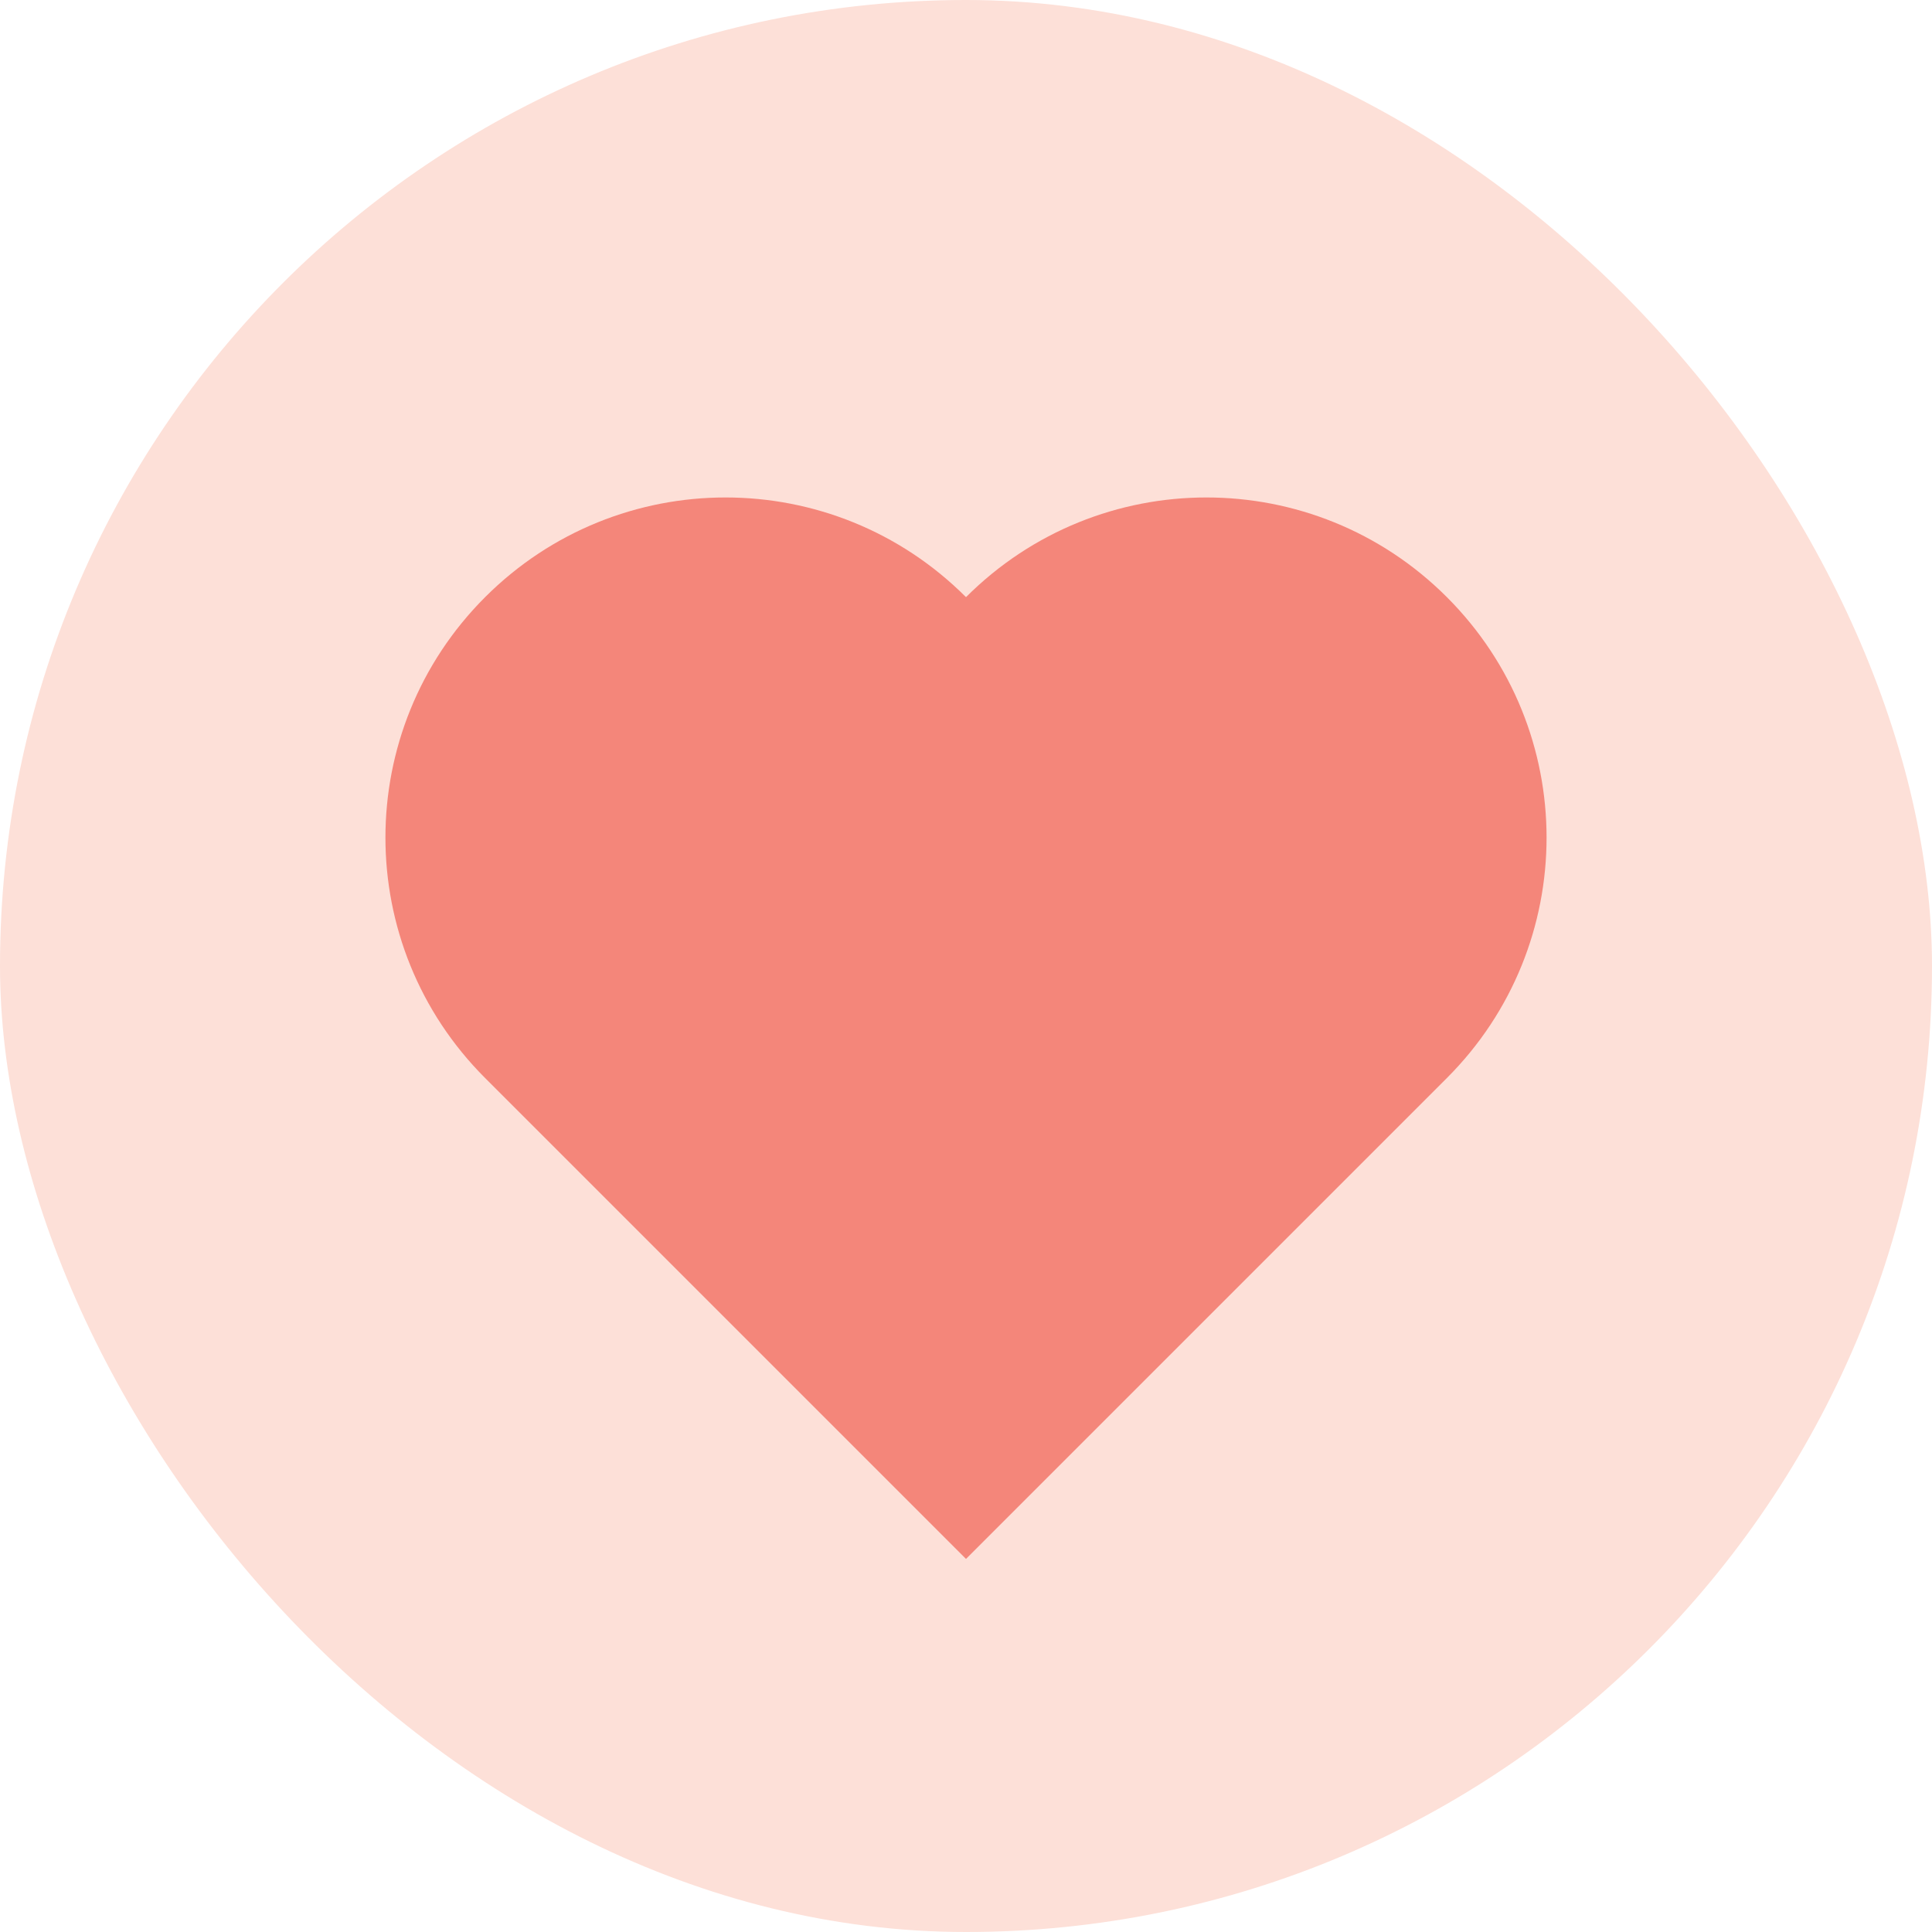
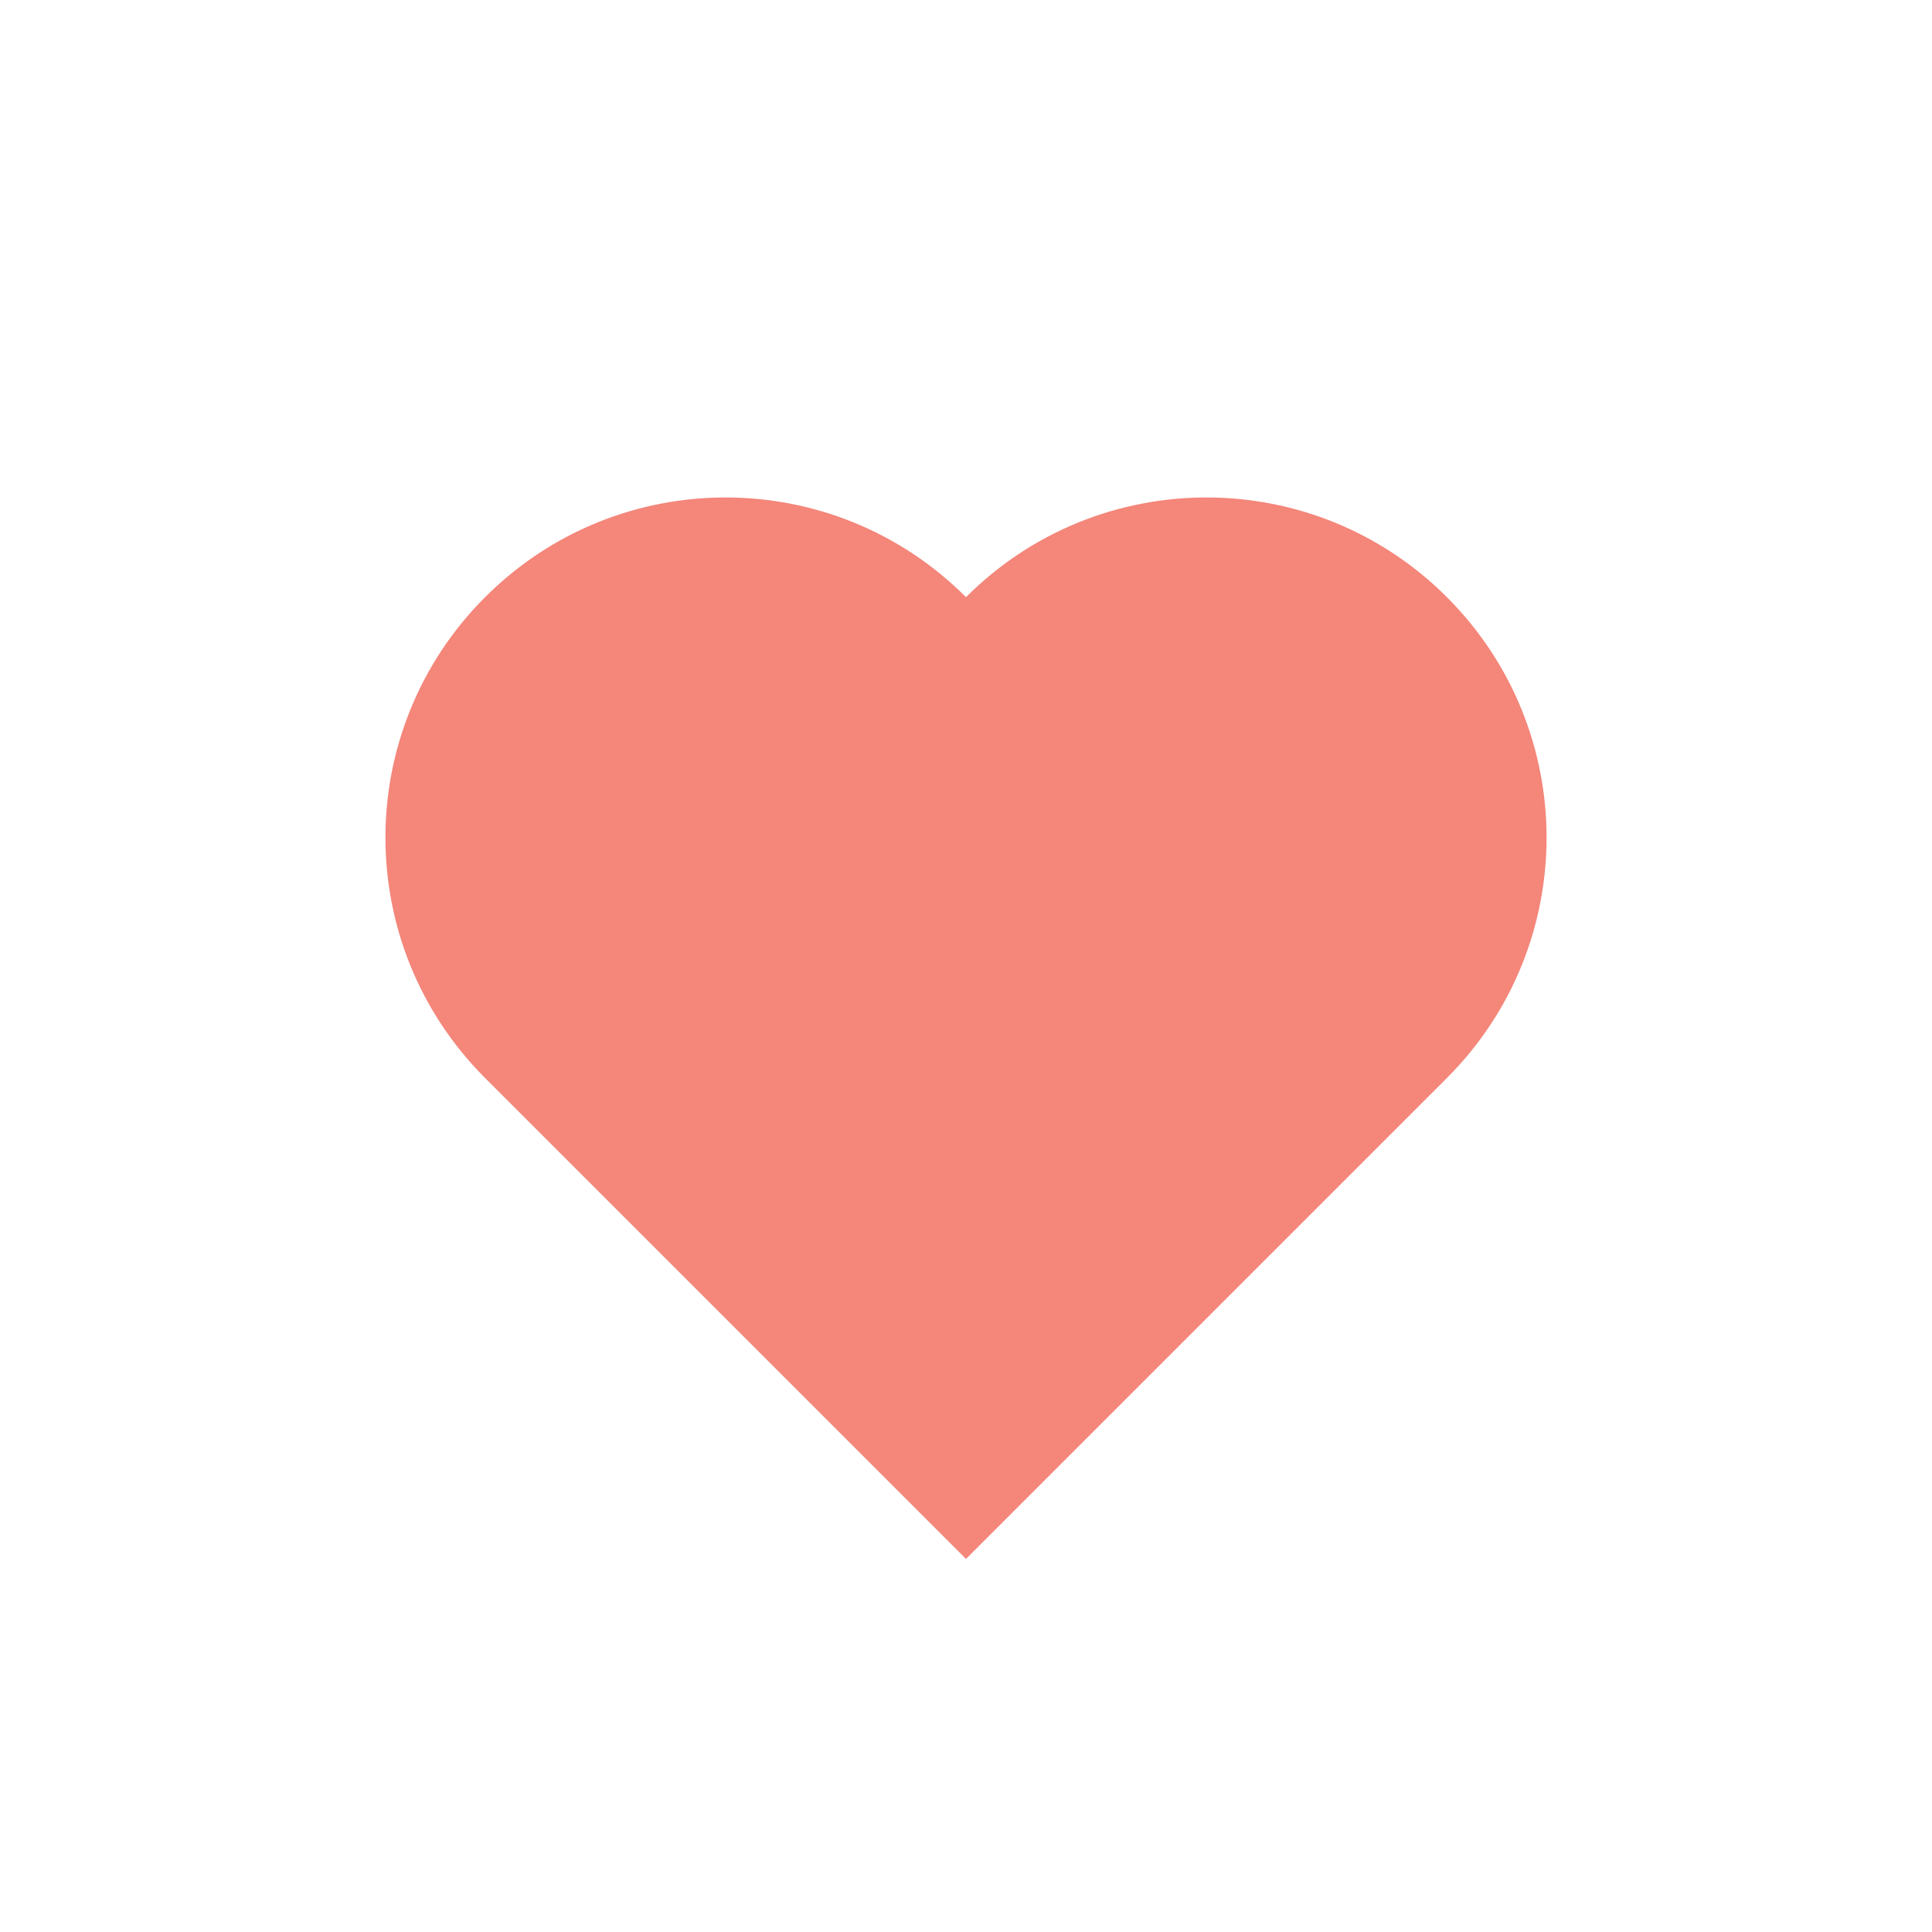
<svg xmlns="http://www.w3.org/2000/svg" id="Capa_2" viewBox="0 0 73.12 73.12">
  <defs>
    <style>.cls-1{fill:#f4867a;}.cls-2{fill:#fde0d8;}</style>
  </defs>
  <g id="Capa_1-2">
    <g>
-       <rect class="cls-2" x="0" y="0" width="73.12" height="73.12" rx="36.56" ry="36.56" />
-       <path class="cls-1" d="M54.76,22.6c-5.03-5.03-13.17-5.03-18.2,0-5.03-5.03-13.17-5.03-18.2,0-5.03,5.03-5.03,13.17,0,18.2l18.2,18.2,18.2-18.2c5.03-5.03,5.03-13.17,0-18.2Z" />
+       <path class="cls-1" d="M54.76,22.6c-5.03-5.03-13.17-5.03-18.2,0-5.03-5.03-13.17-5.03-18.2,0-5.03,5.03-5.03,13.17,0,18.2l18.2,18.2,18.2-18.2c5.03-5.03,5.03-13.17,0-18.2" />
    </g>
  </g>
</svg>